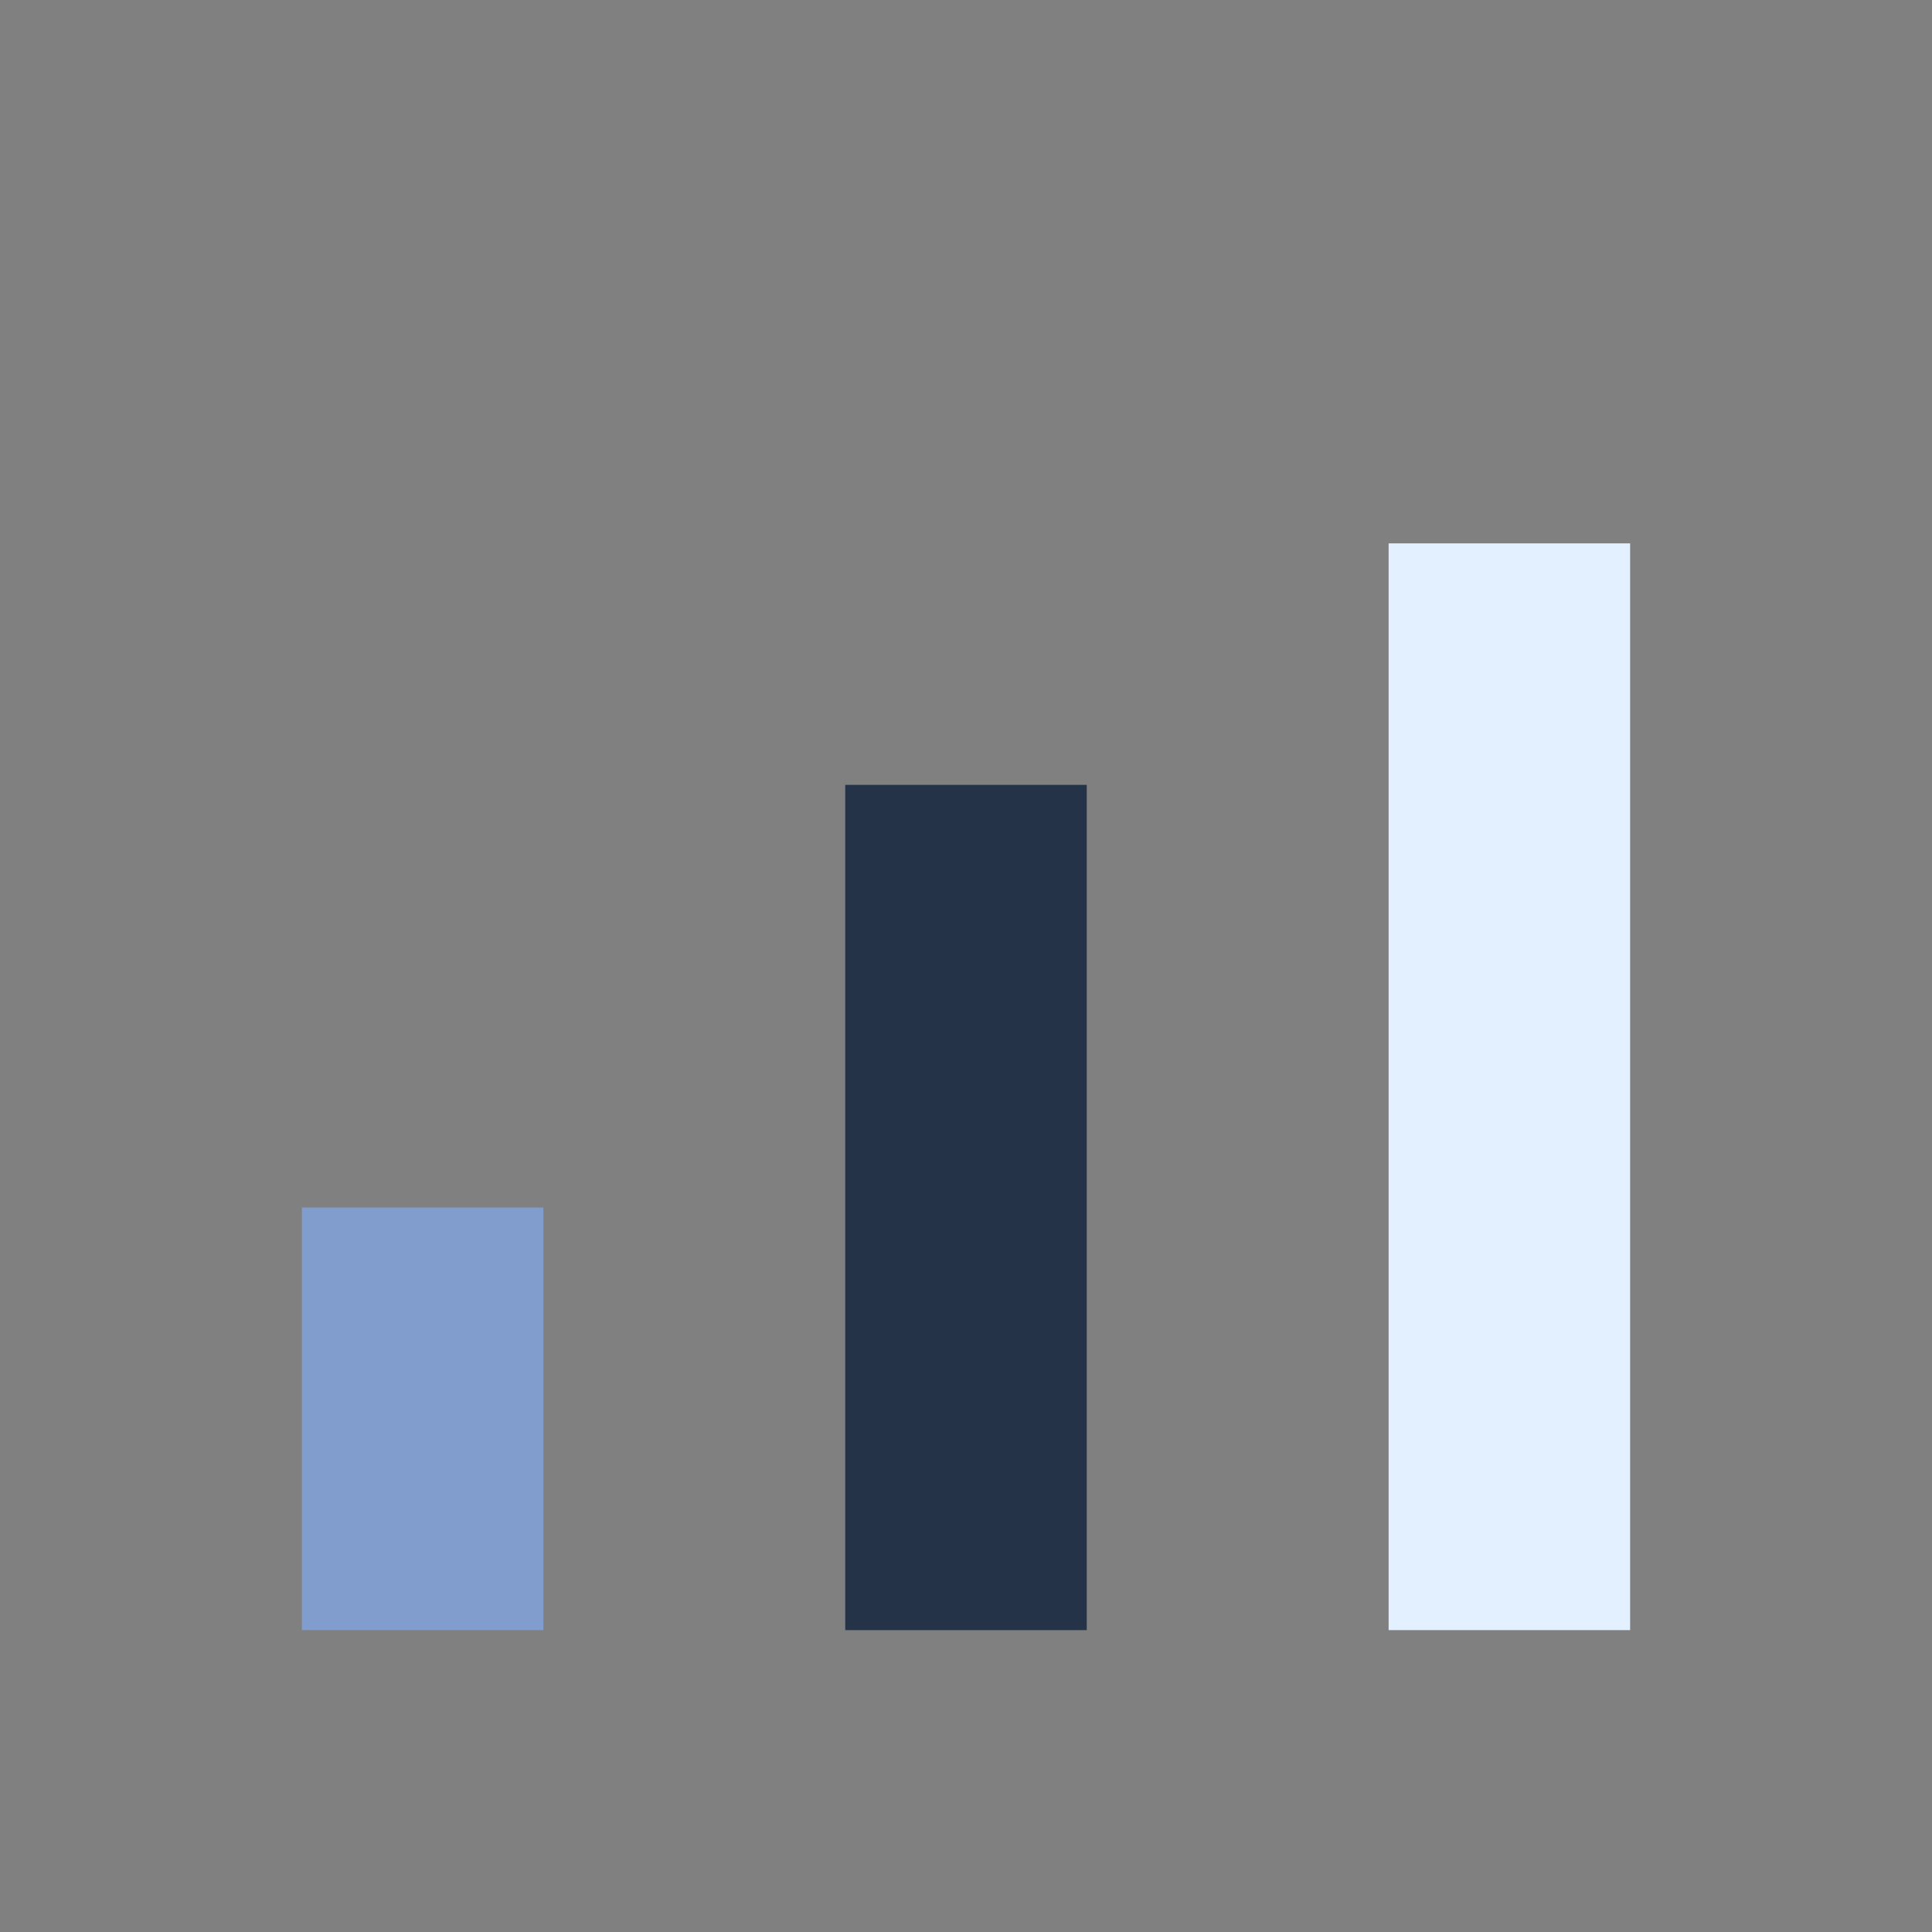
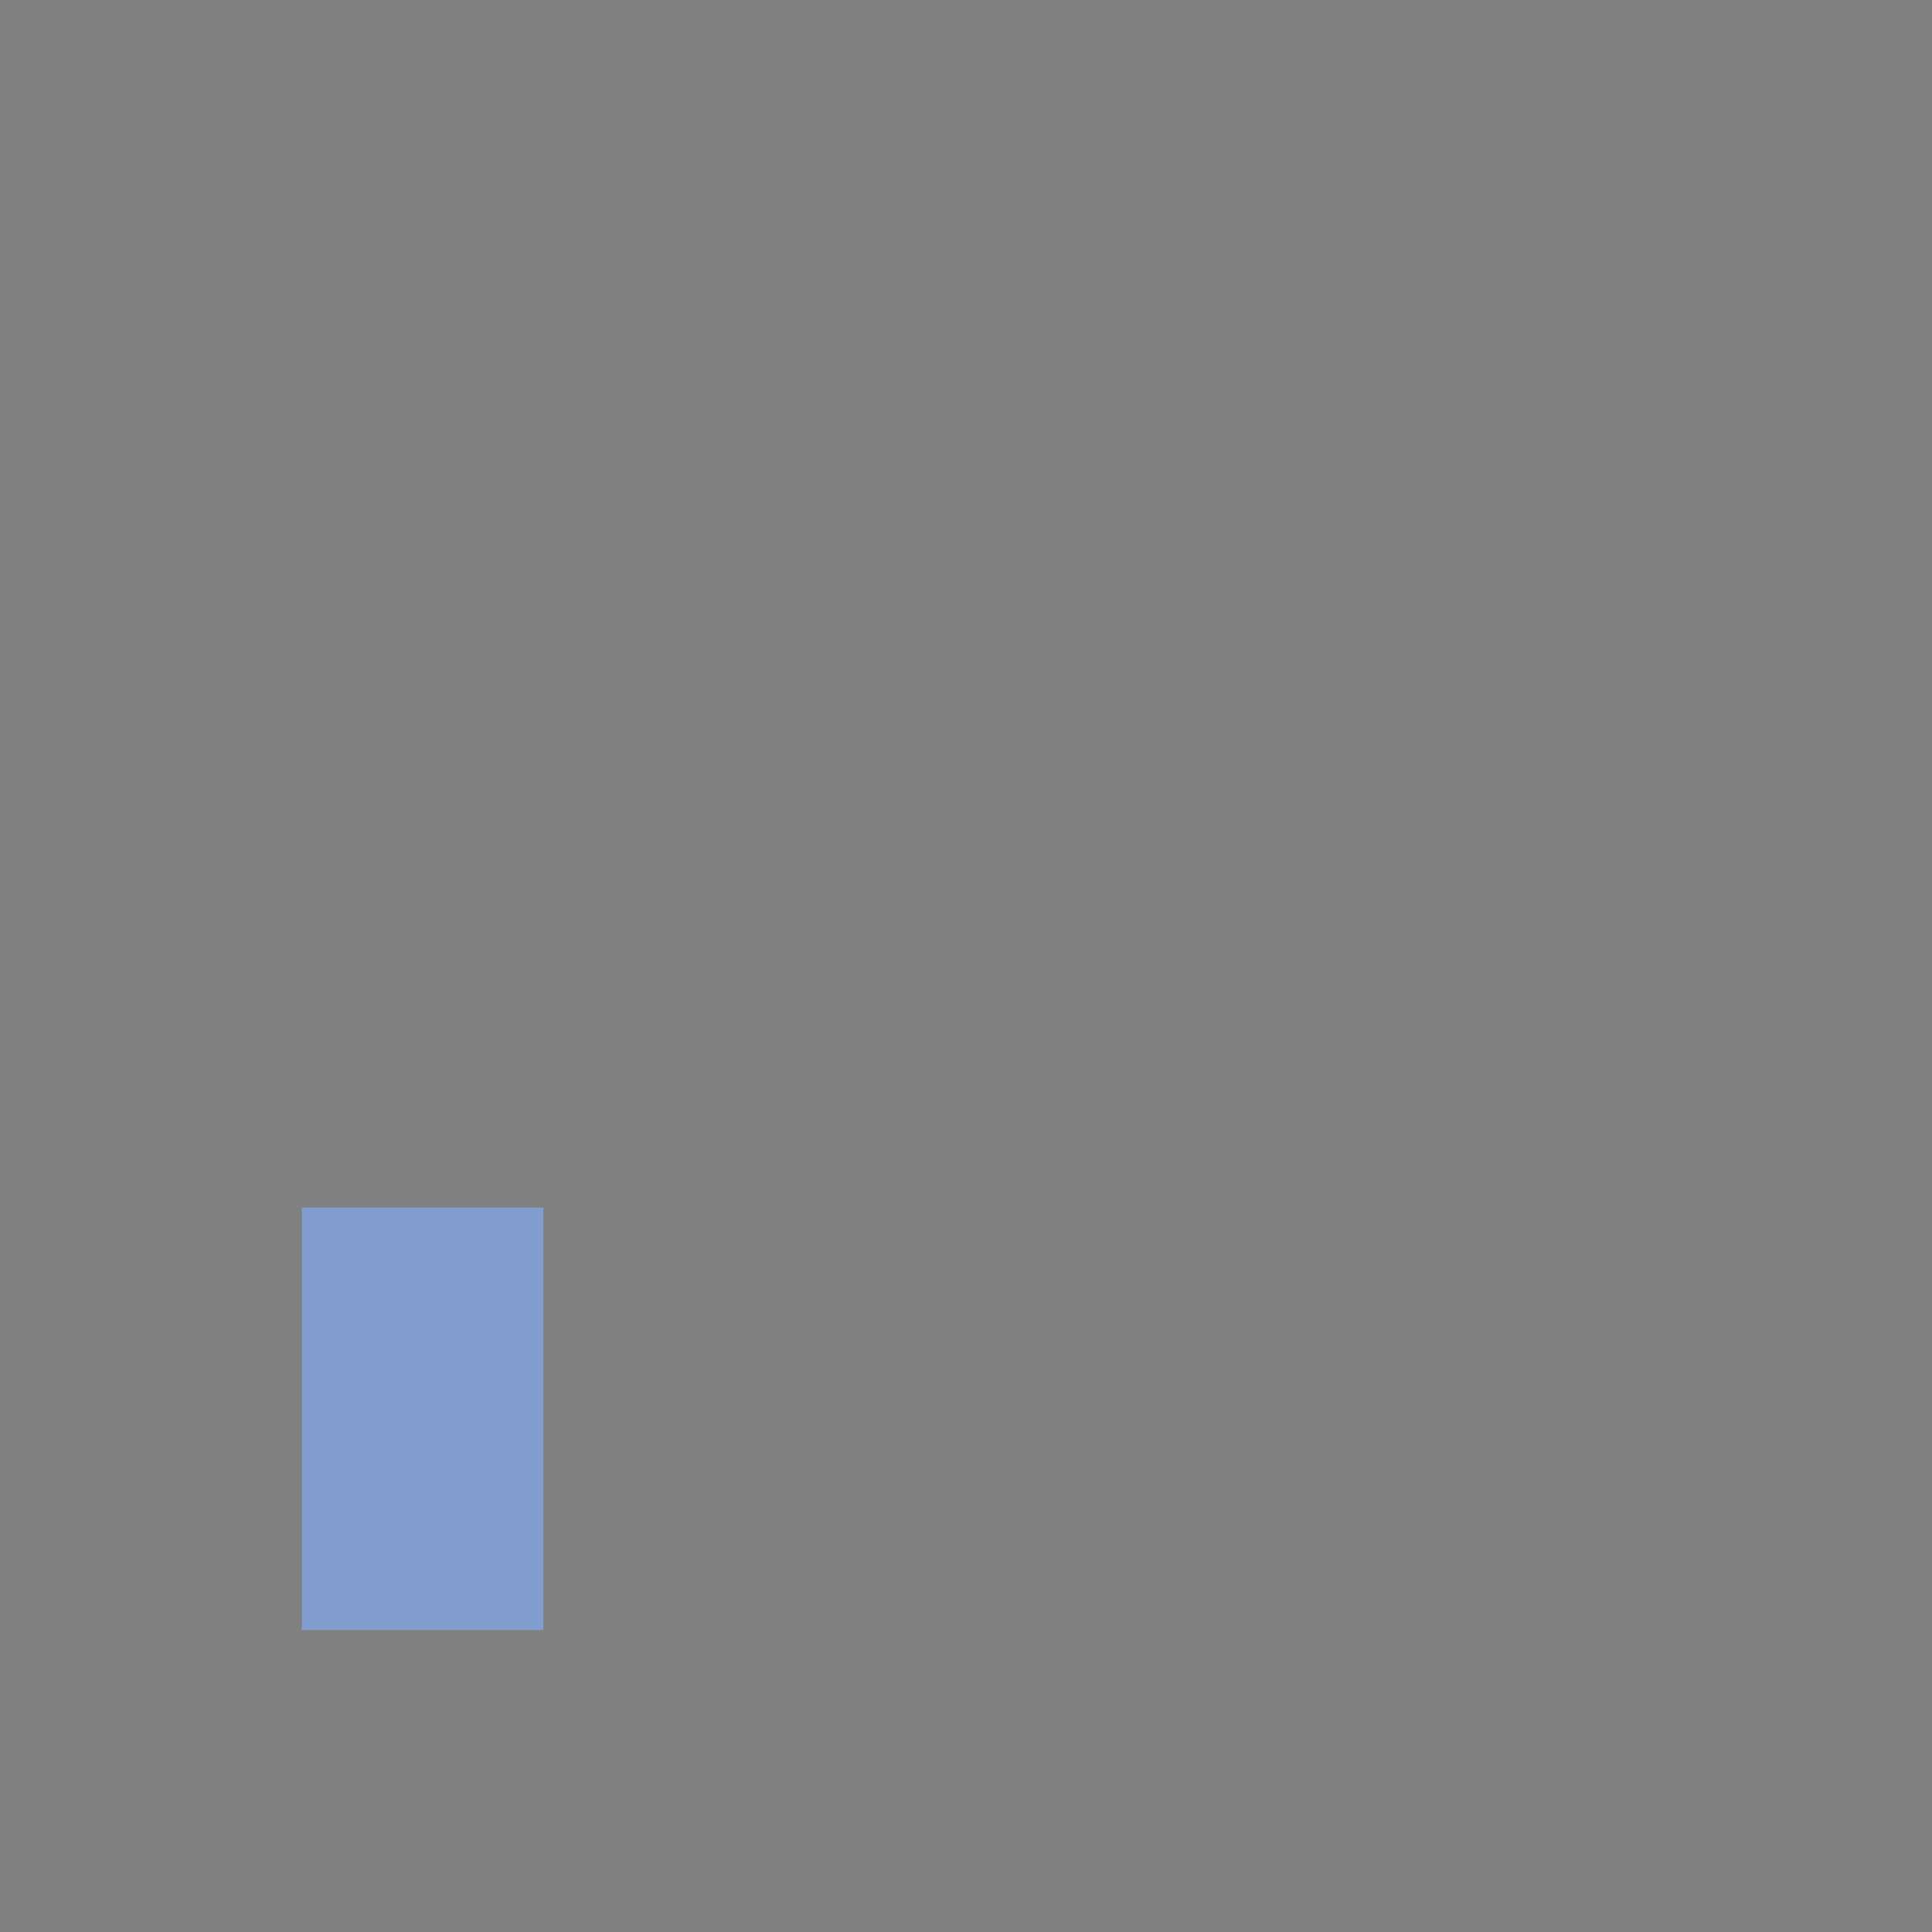
<svg xmlns="http://www.w3.org/2000/svg" width="32" height="32" viewBox="0 0 32 32">
  <rect x="0" y="0" width="32" height="32" fill="#808080" stroke="none" />
  <rect x="5" y="20" width="4" height="7" fill="#809DCE" />
-   <rect x="14" y="13" width="4" height="14" fill="#253348" />
-   <rect x="23" y="9" width="4" height="18" fill="#E2F0FF" />
</svg>